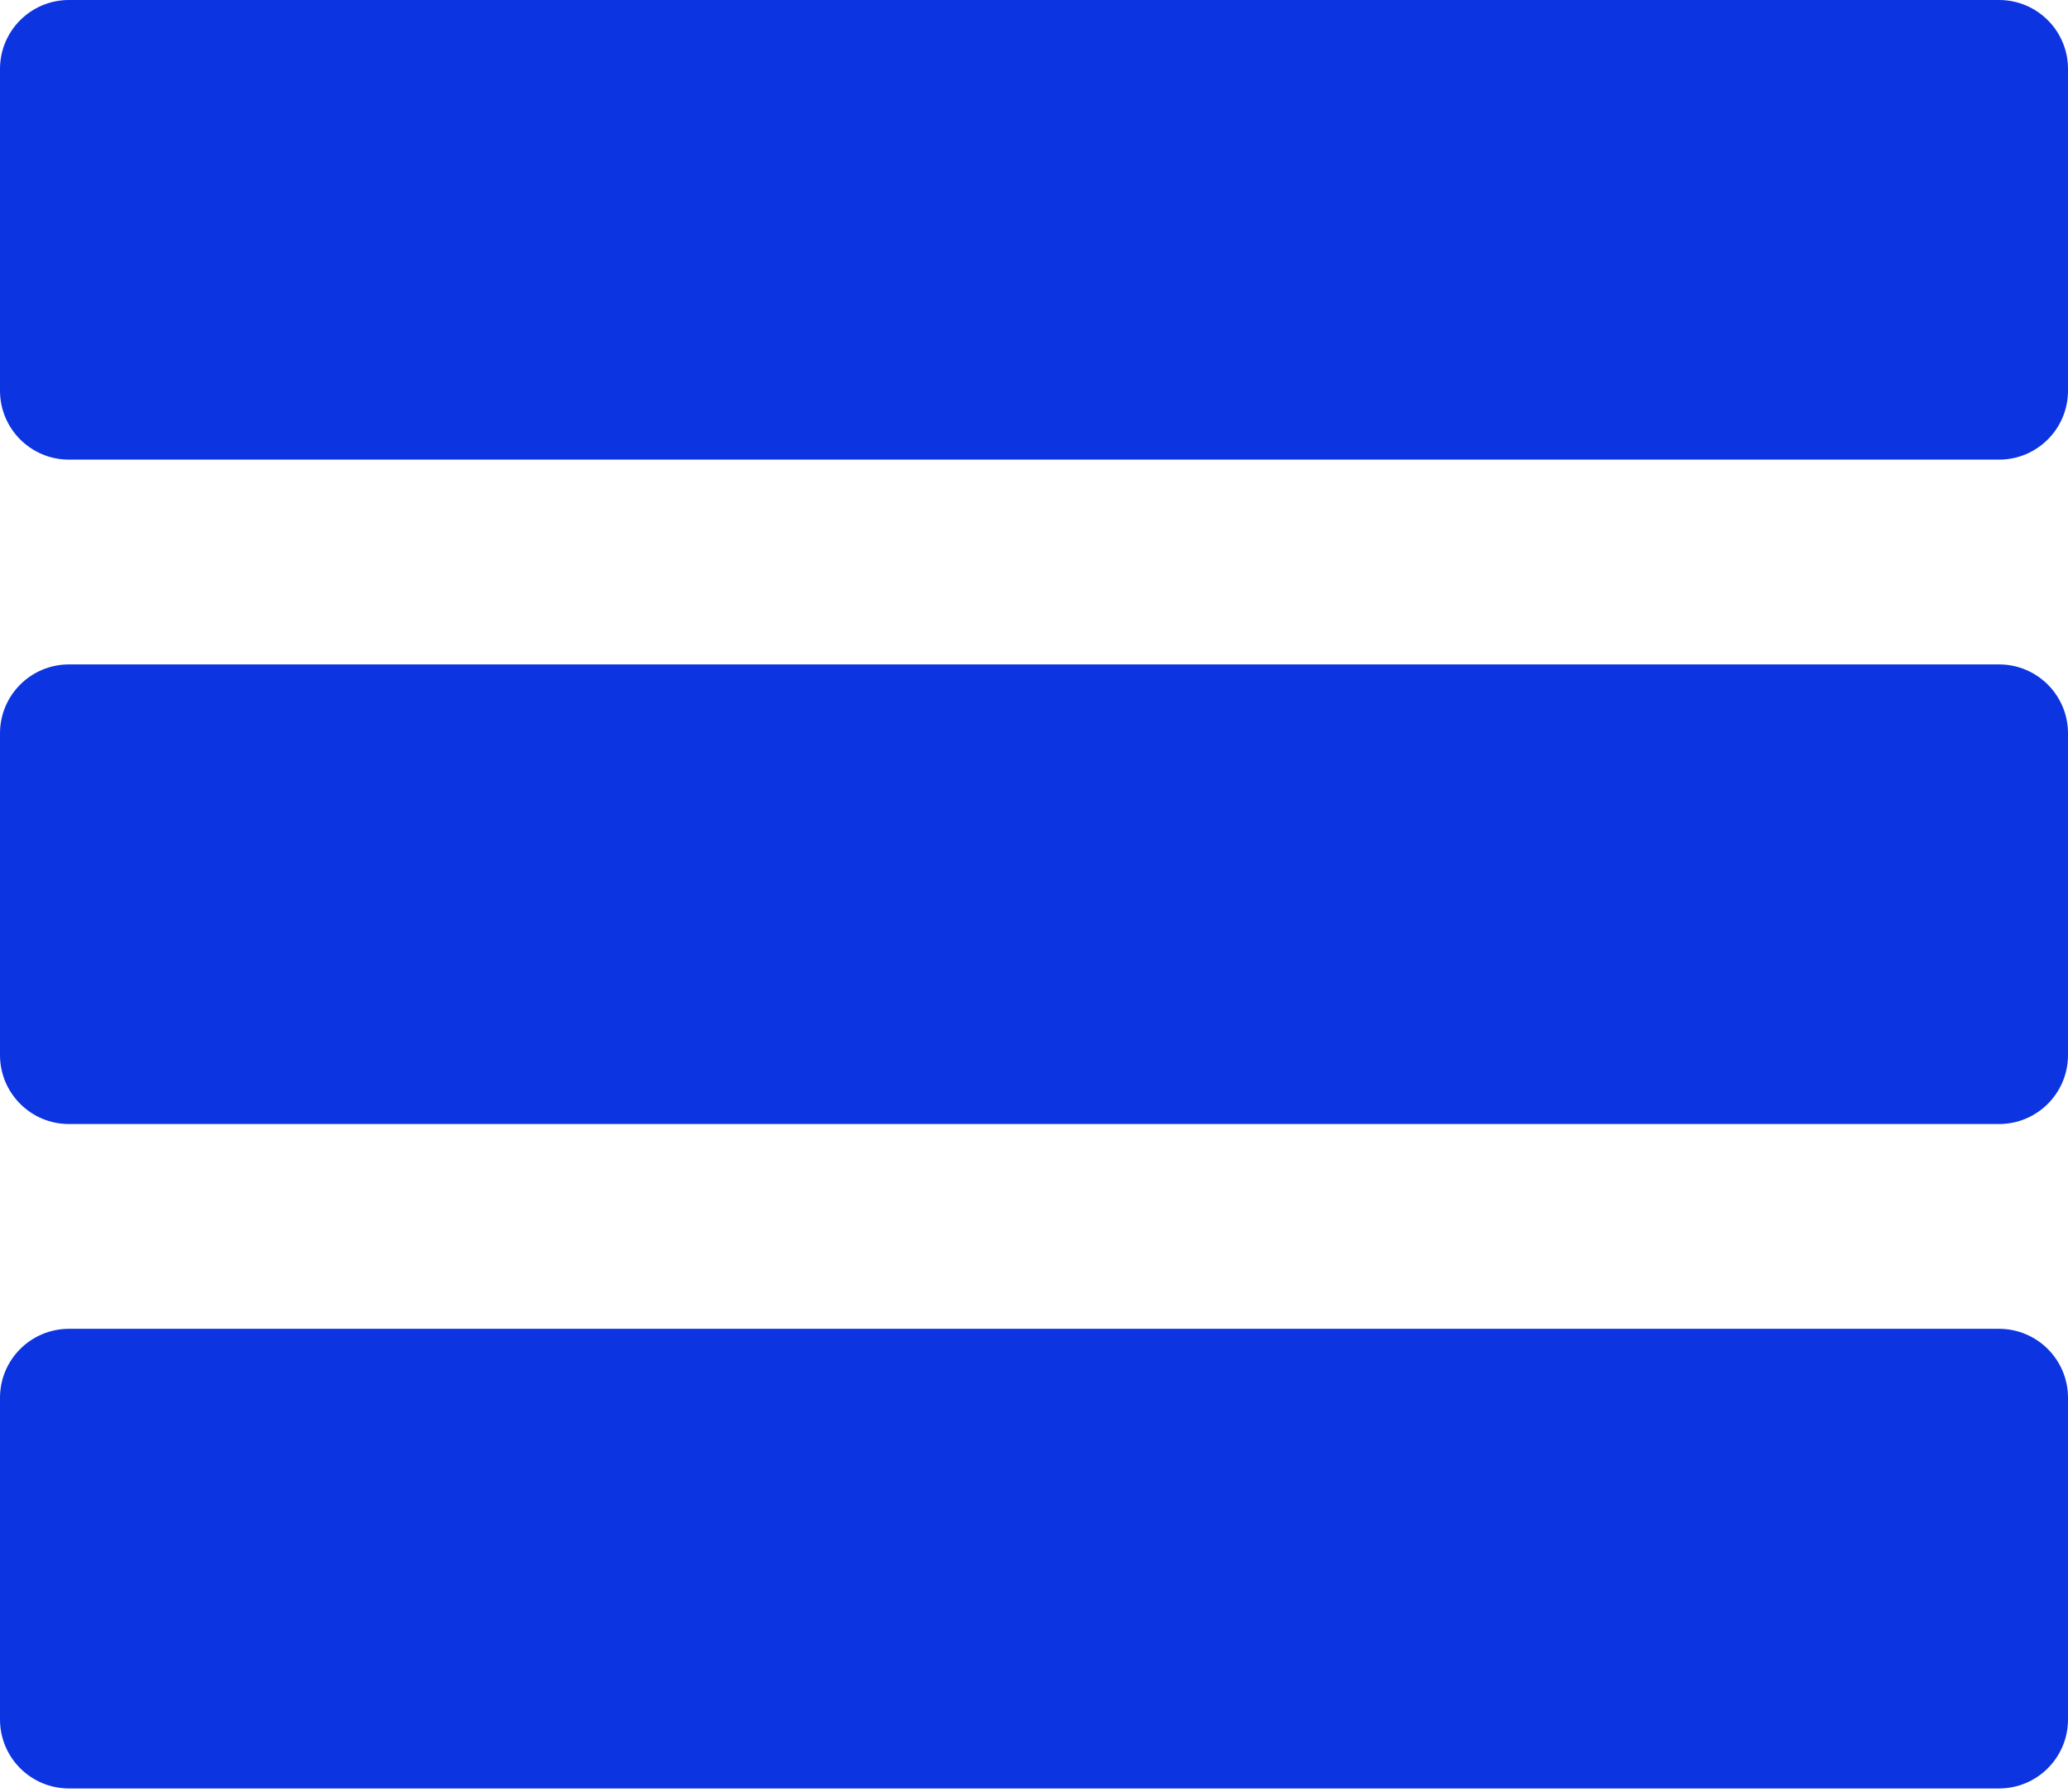
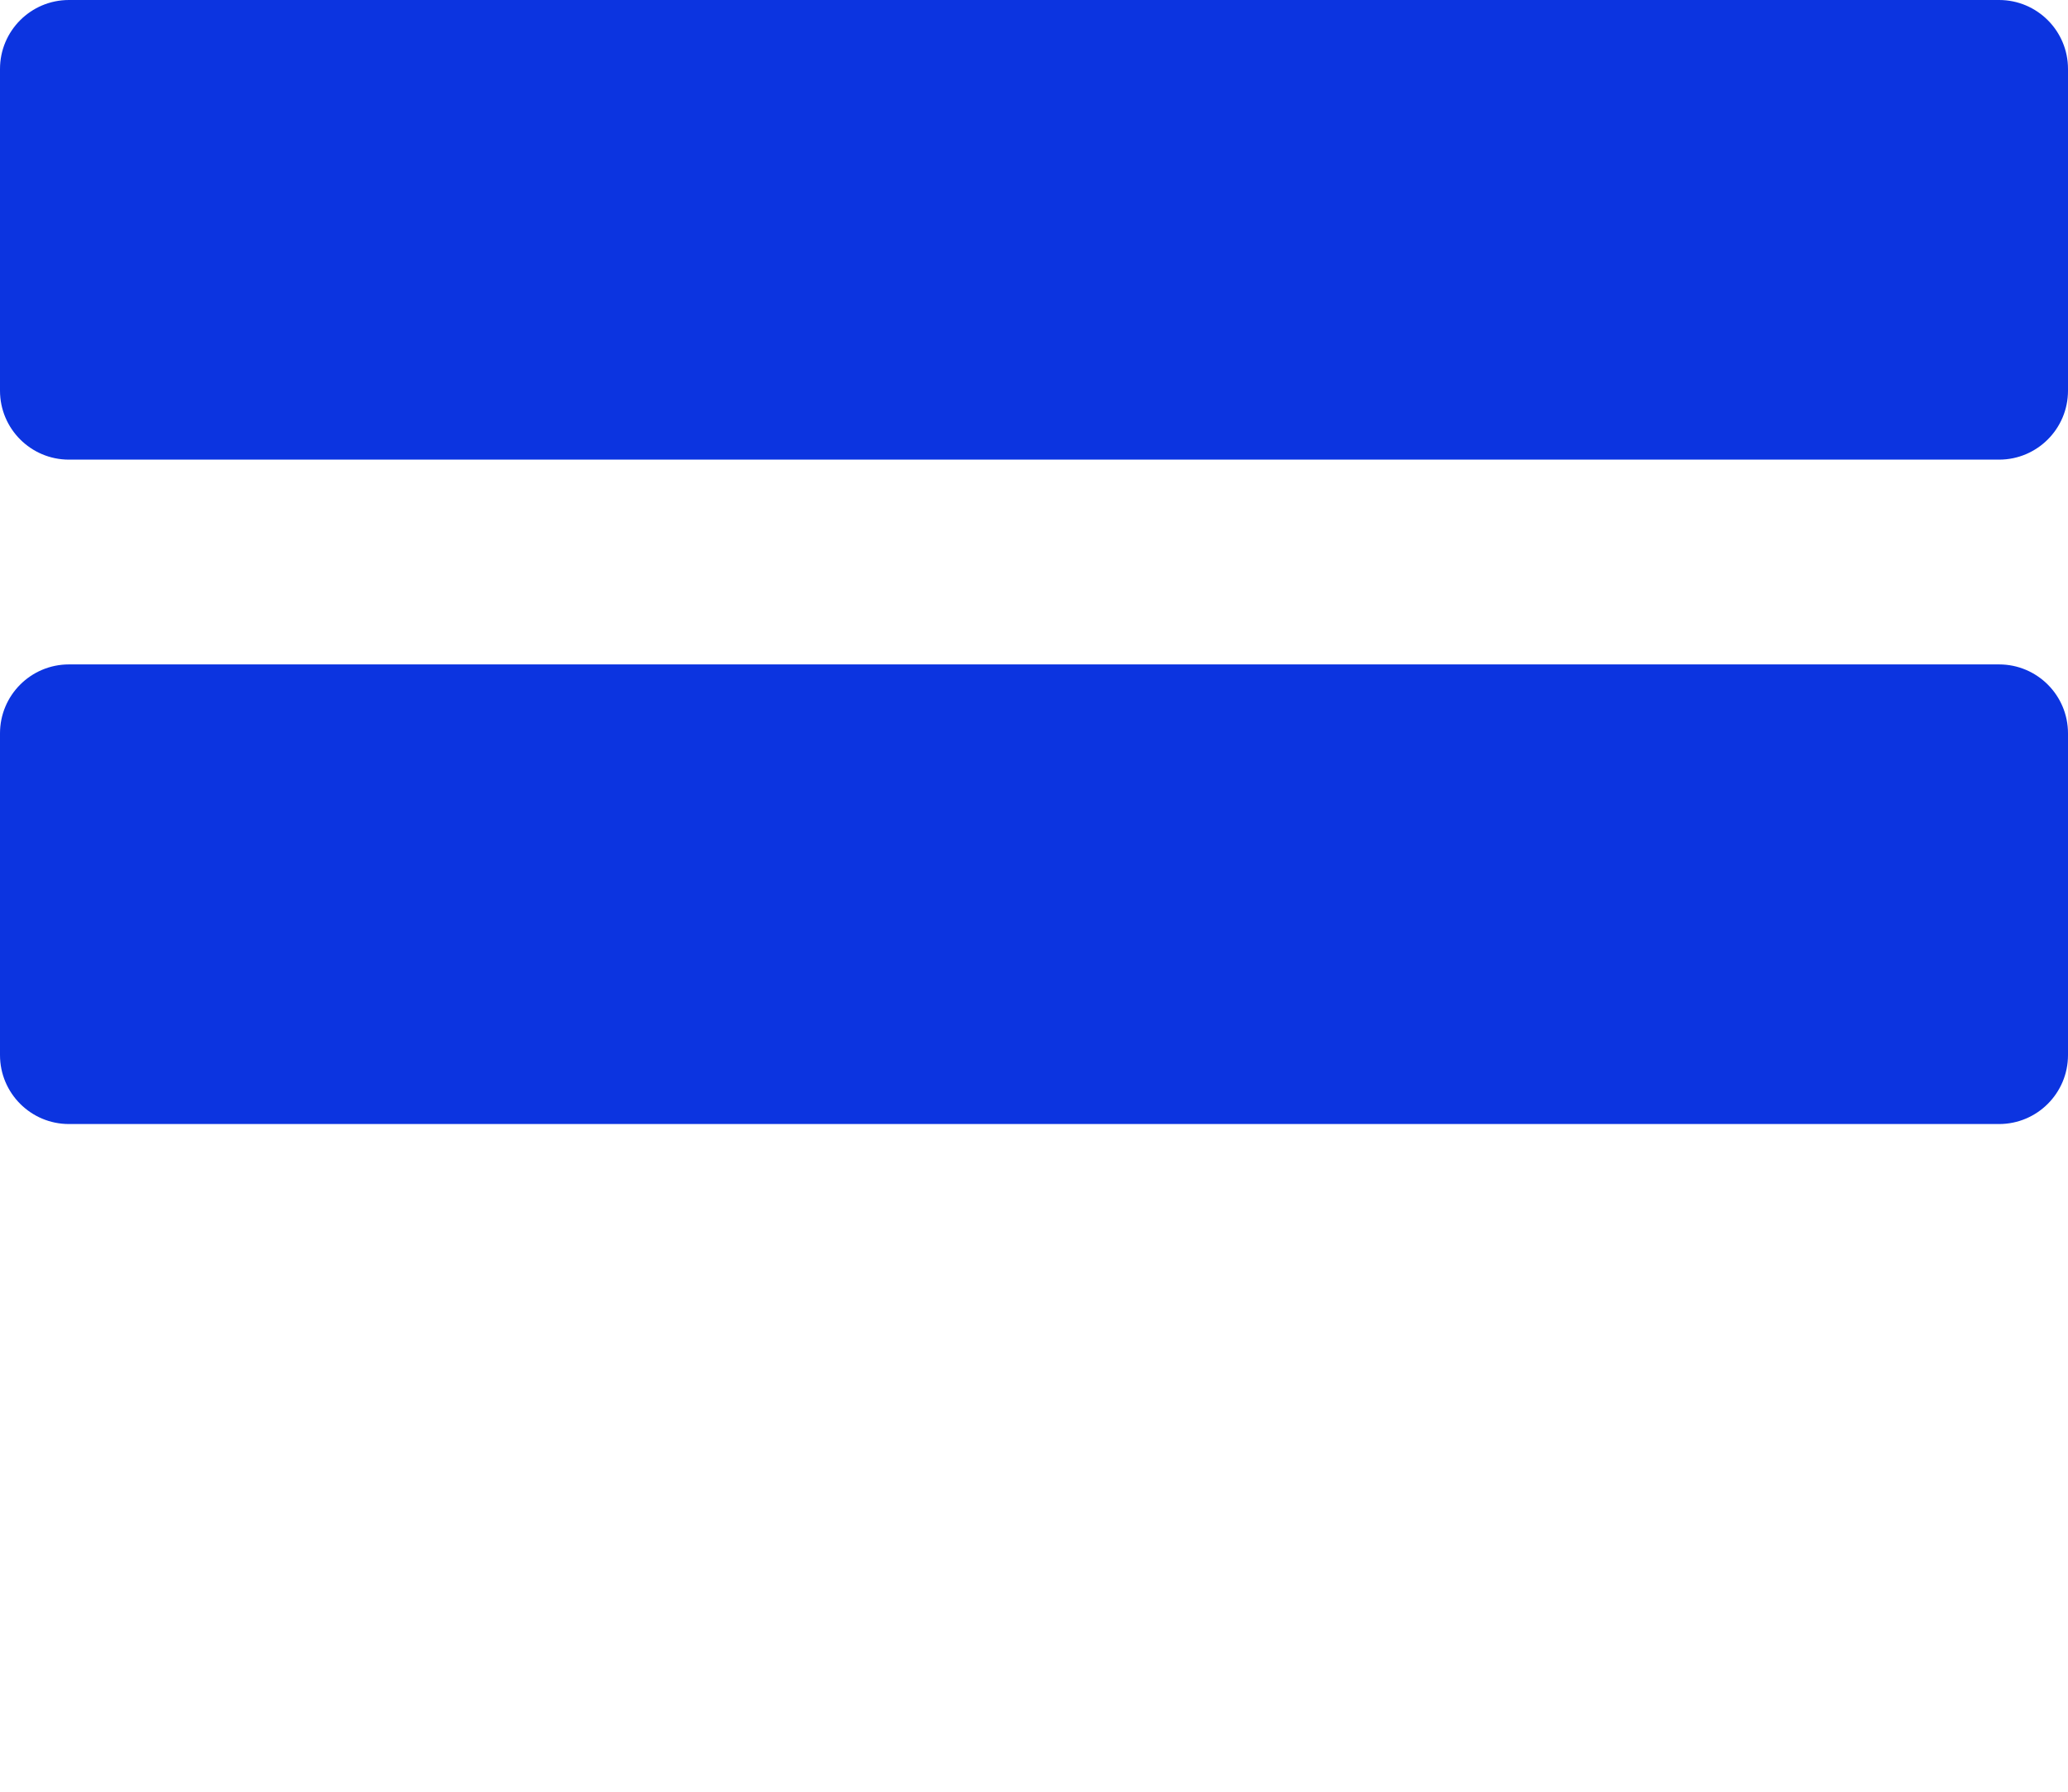
<svg xmlns="http://www.w3.org/2000/svg" width="202" height="175" viewBox="0 0 202 175" fill="none">
  <path d="M195.266 44.889H6.734C3.015 44.889 0 41.875 0 38.155V6.734C0 3.015 3.014 0 6.734 0H195.266C198.985 0 202 3.014 202 6.734V38.155C202 41.875 198.986 44.889 195.266 44.889Z" fill="#0C34E0" />
  <path d="M195.266 109.777H6.734C3.015 109.777 0 106.764 0 103.044V71.622C0 67.904 3.014 64.889 6.734 64.889H195.266C198.985 64.889 202 67.902 202 71.622V103.044C202 106.76 198.986 109.777 195.266 109.777Z" fill="#0C34E0" />
-   <path d="M195.266 174.666H6.734C3.015 174.666 0 171.652 0 167.932V136.511C0 132.793 3.014 129.777 6.734 129.777H195.266C198.985 129.777 202 132.791 202 136.511V167.932C202 171.651 198.986 174.666 195.266 174.666Z" fill="#0C34E0" />
</svg>